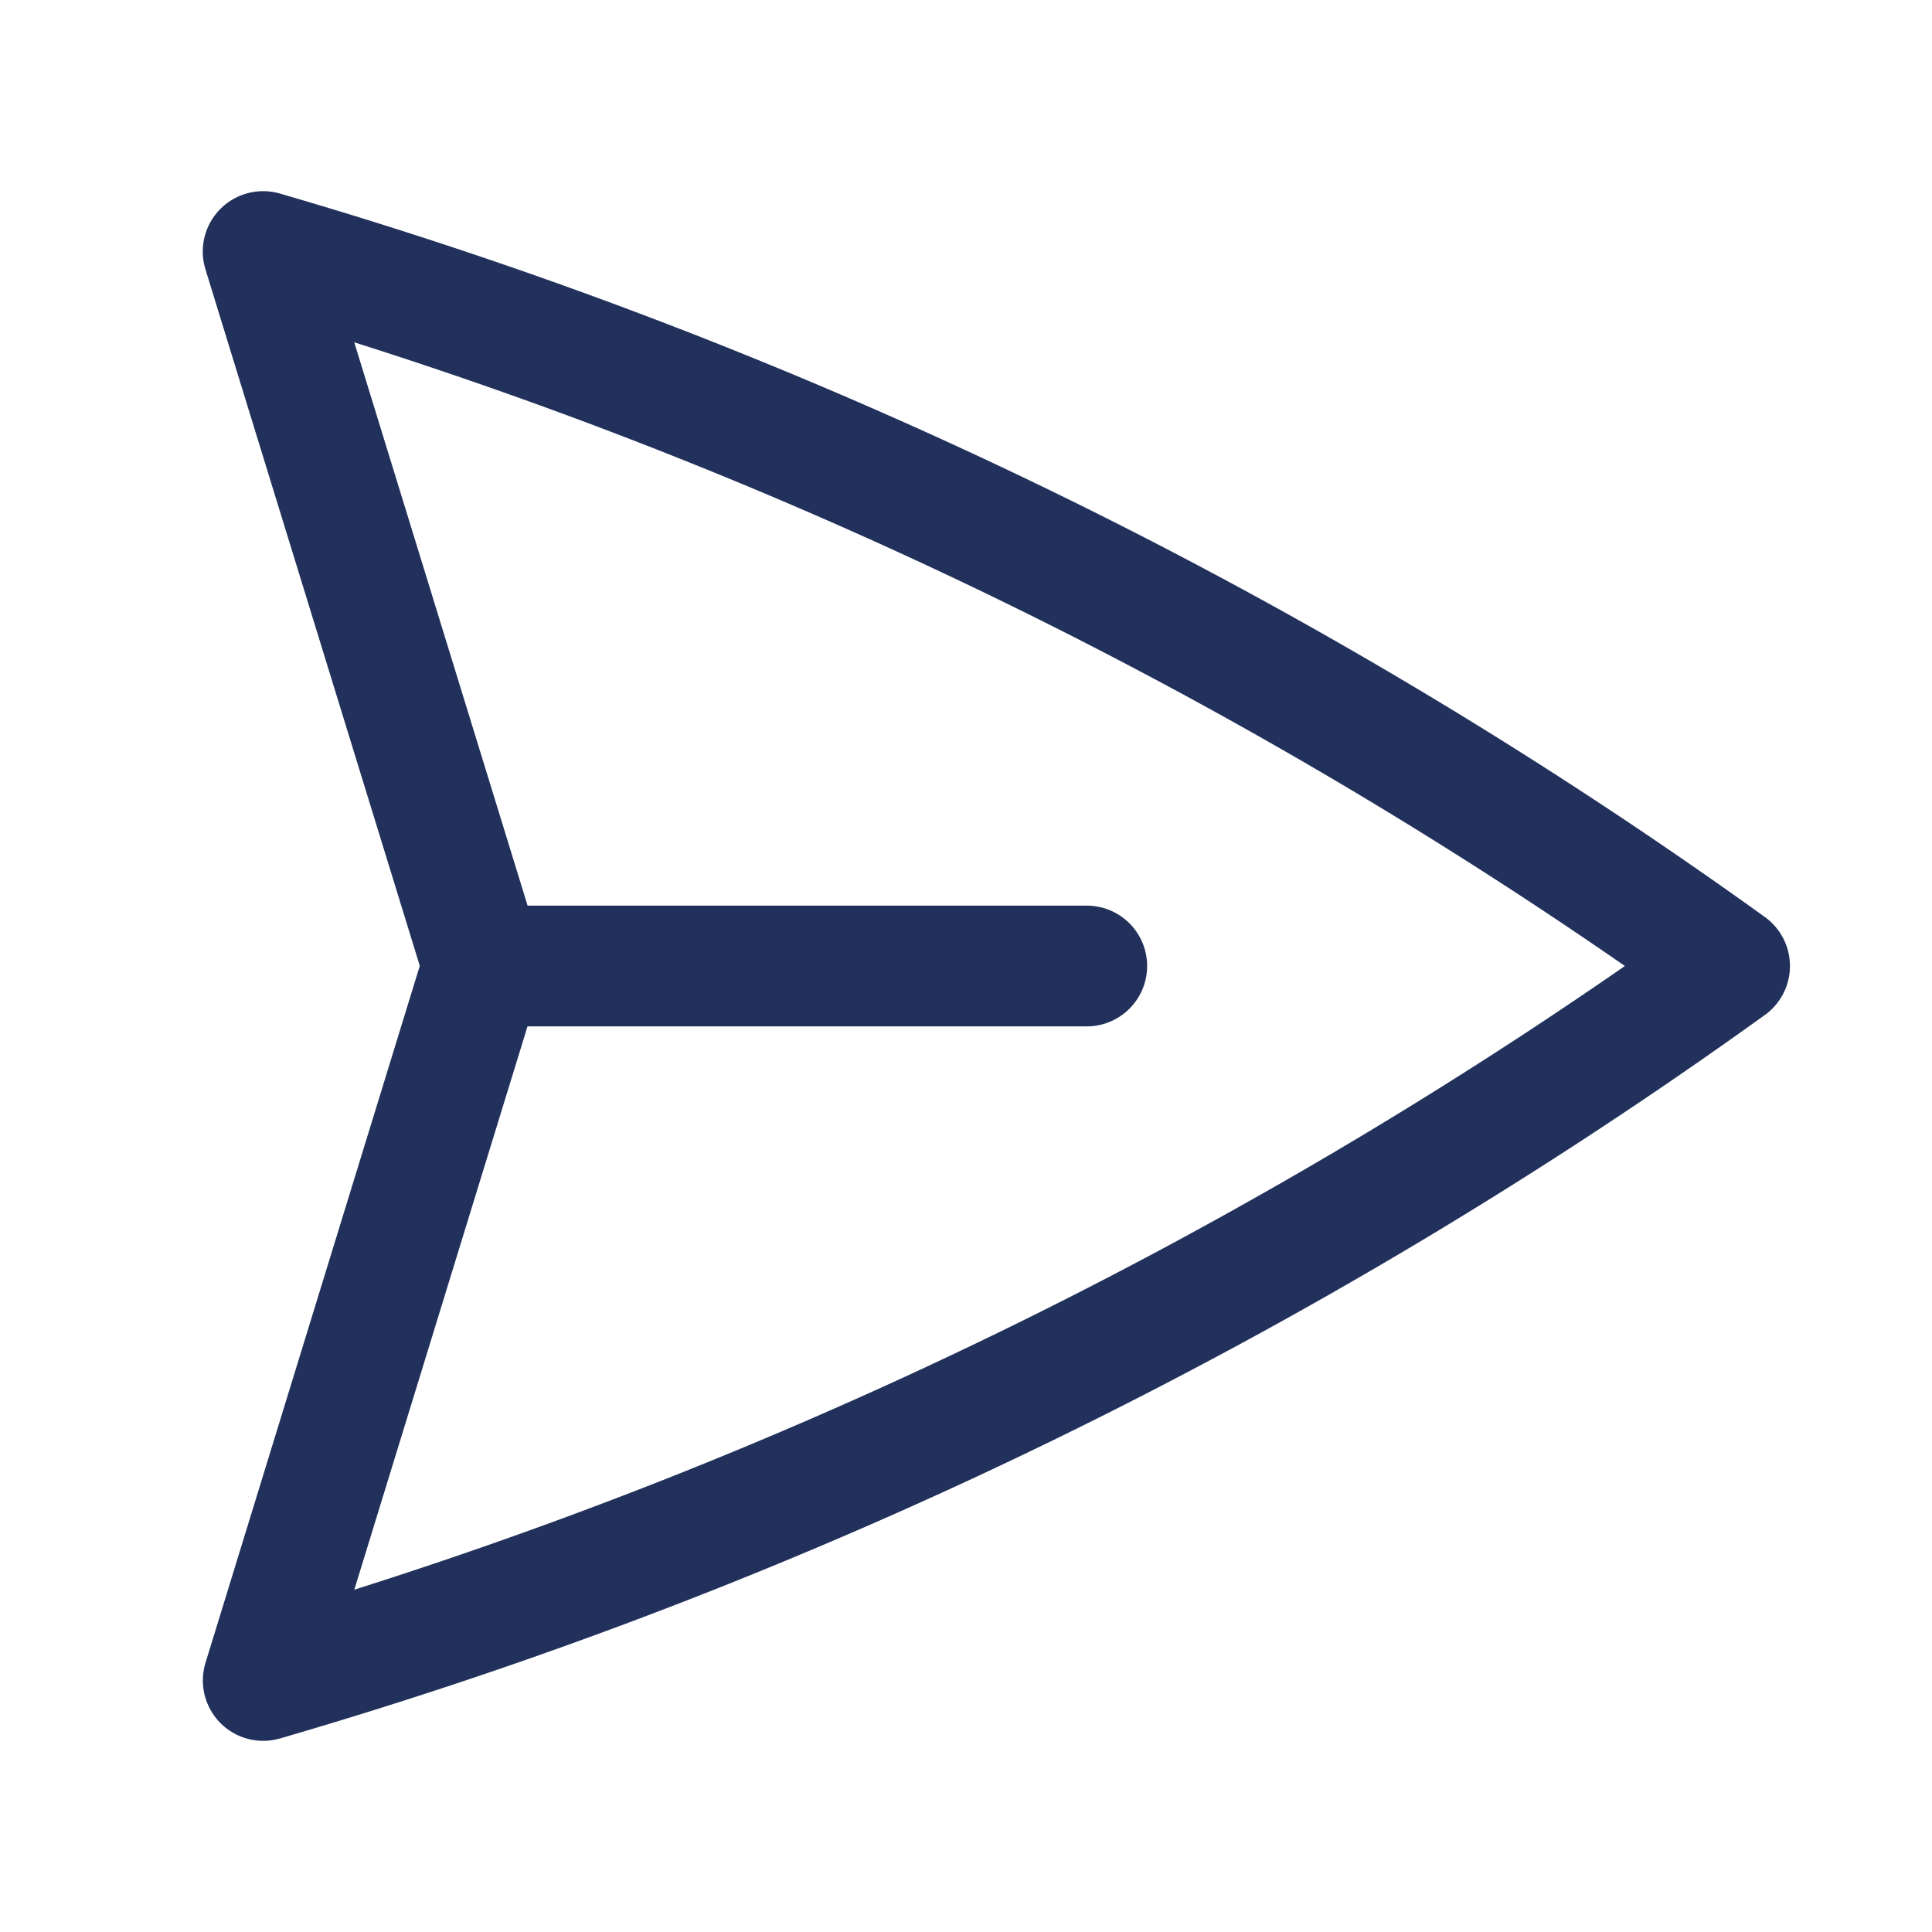
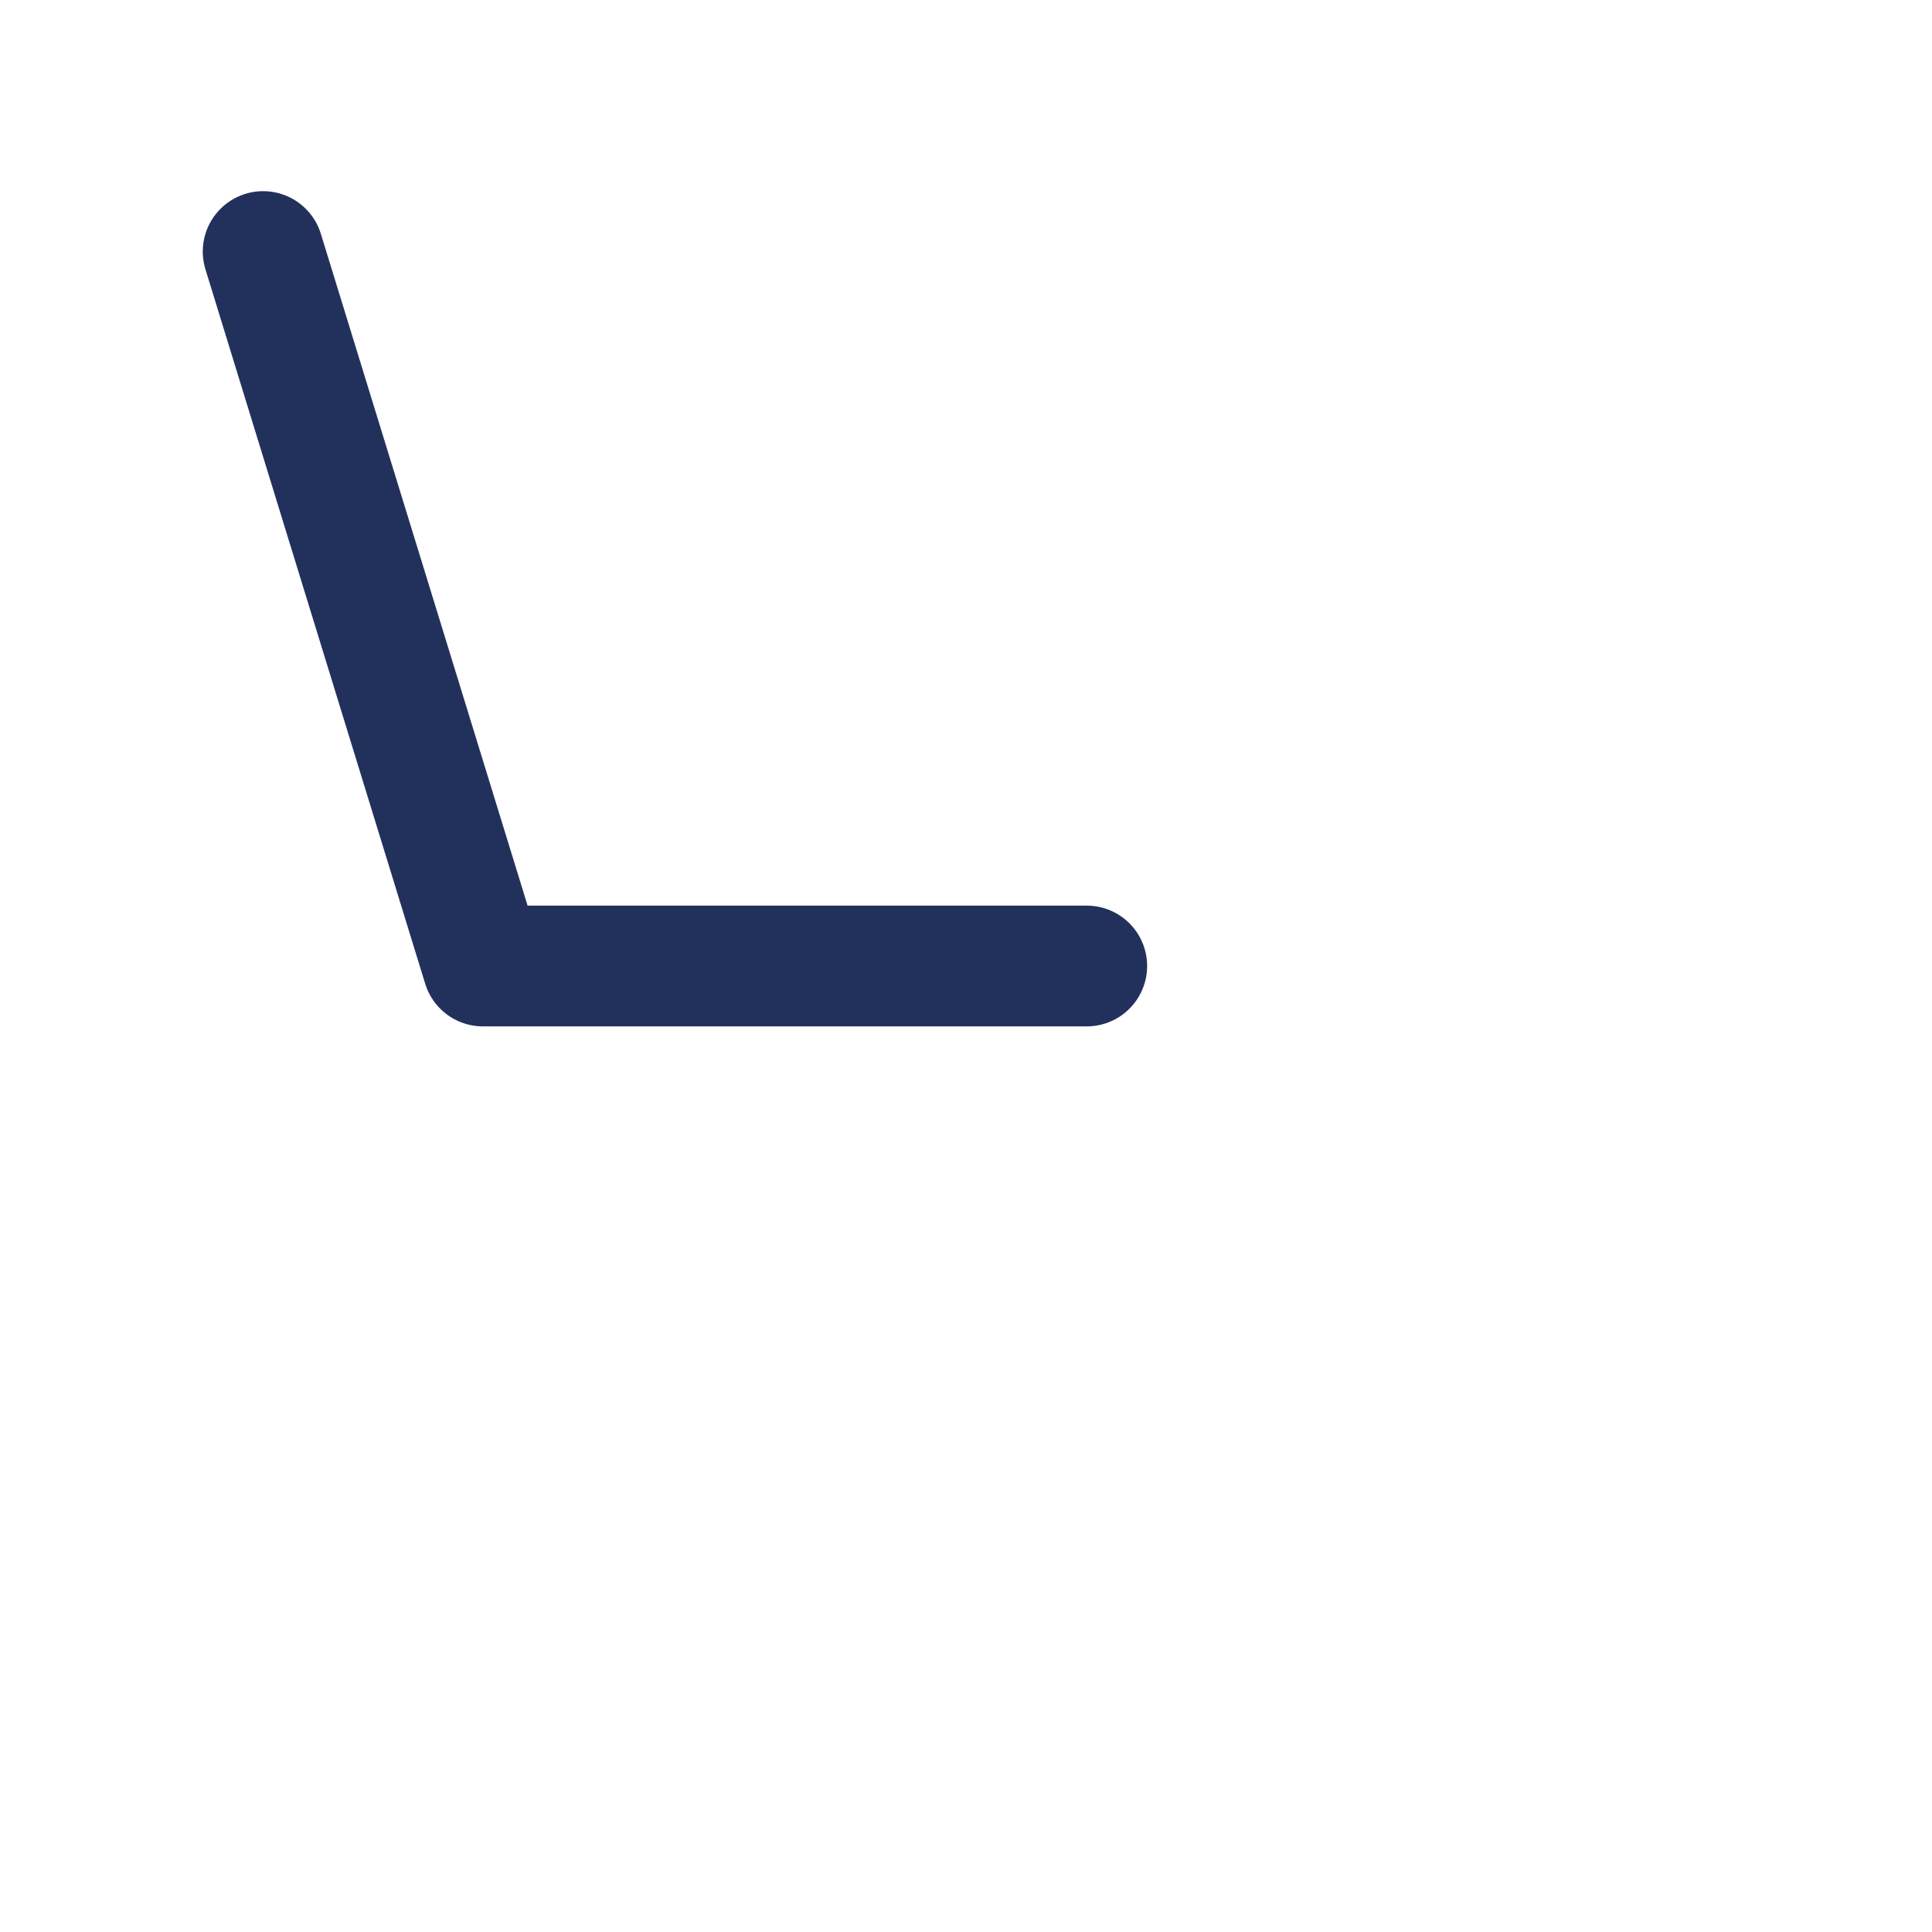
<svg xmlns="http://www.w3.org/2000/svg" viewBox="0 0 40 40" fill="none">
-   <path stroke="#22315c" stroke-linecap="round" stroke-linejoin="round" stroke-width="2.5" d="M10 20L5.448 5.208A99.612 99.612 0 0135.809 20 99.615 99.615 0 015.45 34.792L9.998 20zm0 0h12.5" />
+   <path stroke="#22315c" stroke-linecap="round" stroke-linejoin="round" stroke-width="2.5" d="M10 20L5.448 5.208L9.998 20zm0 0h12.5" />
</svg>